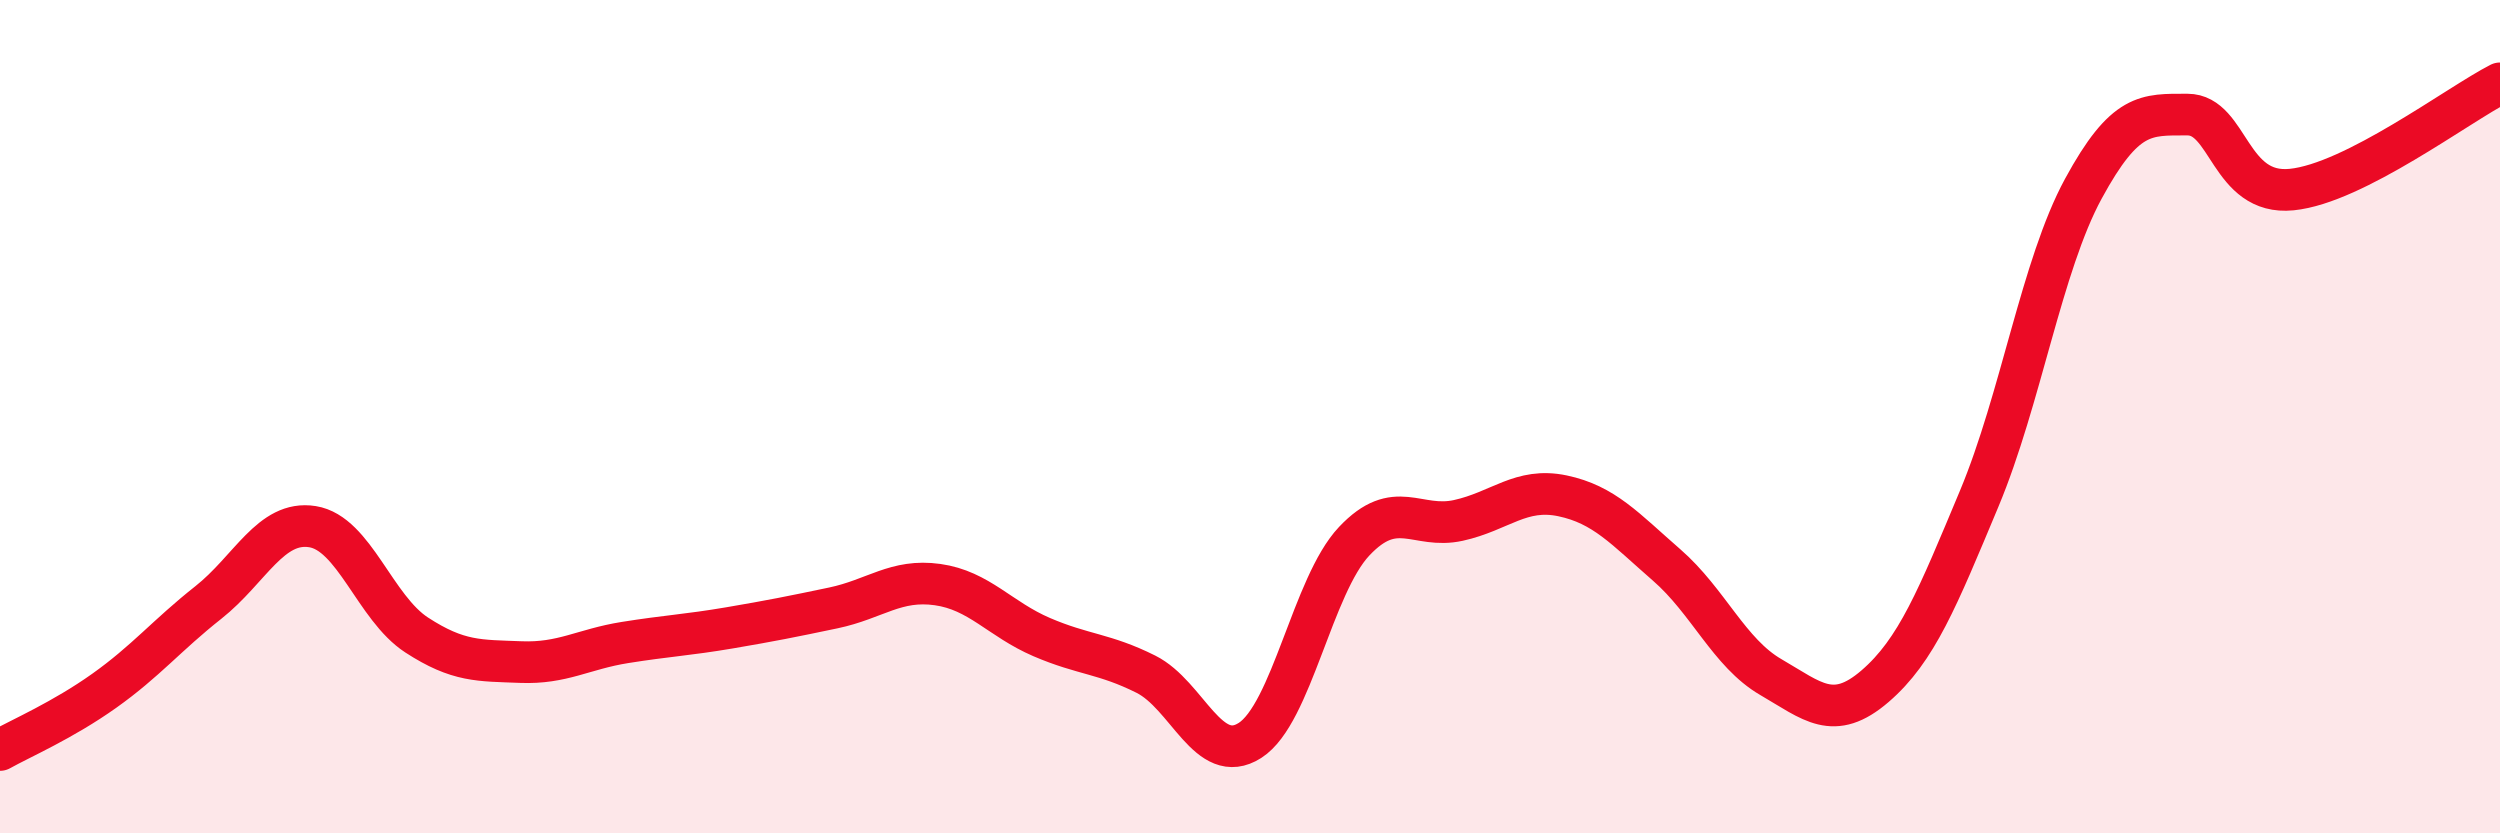
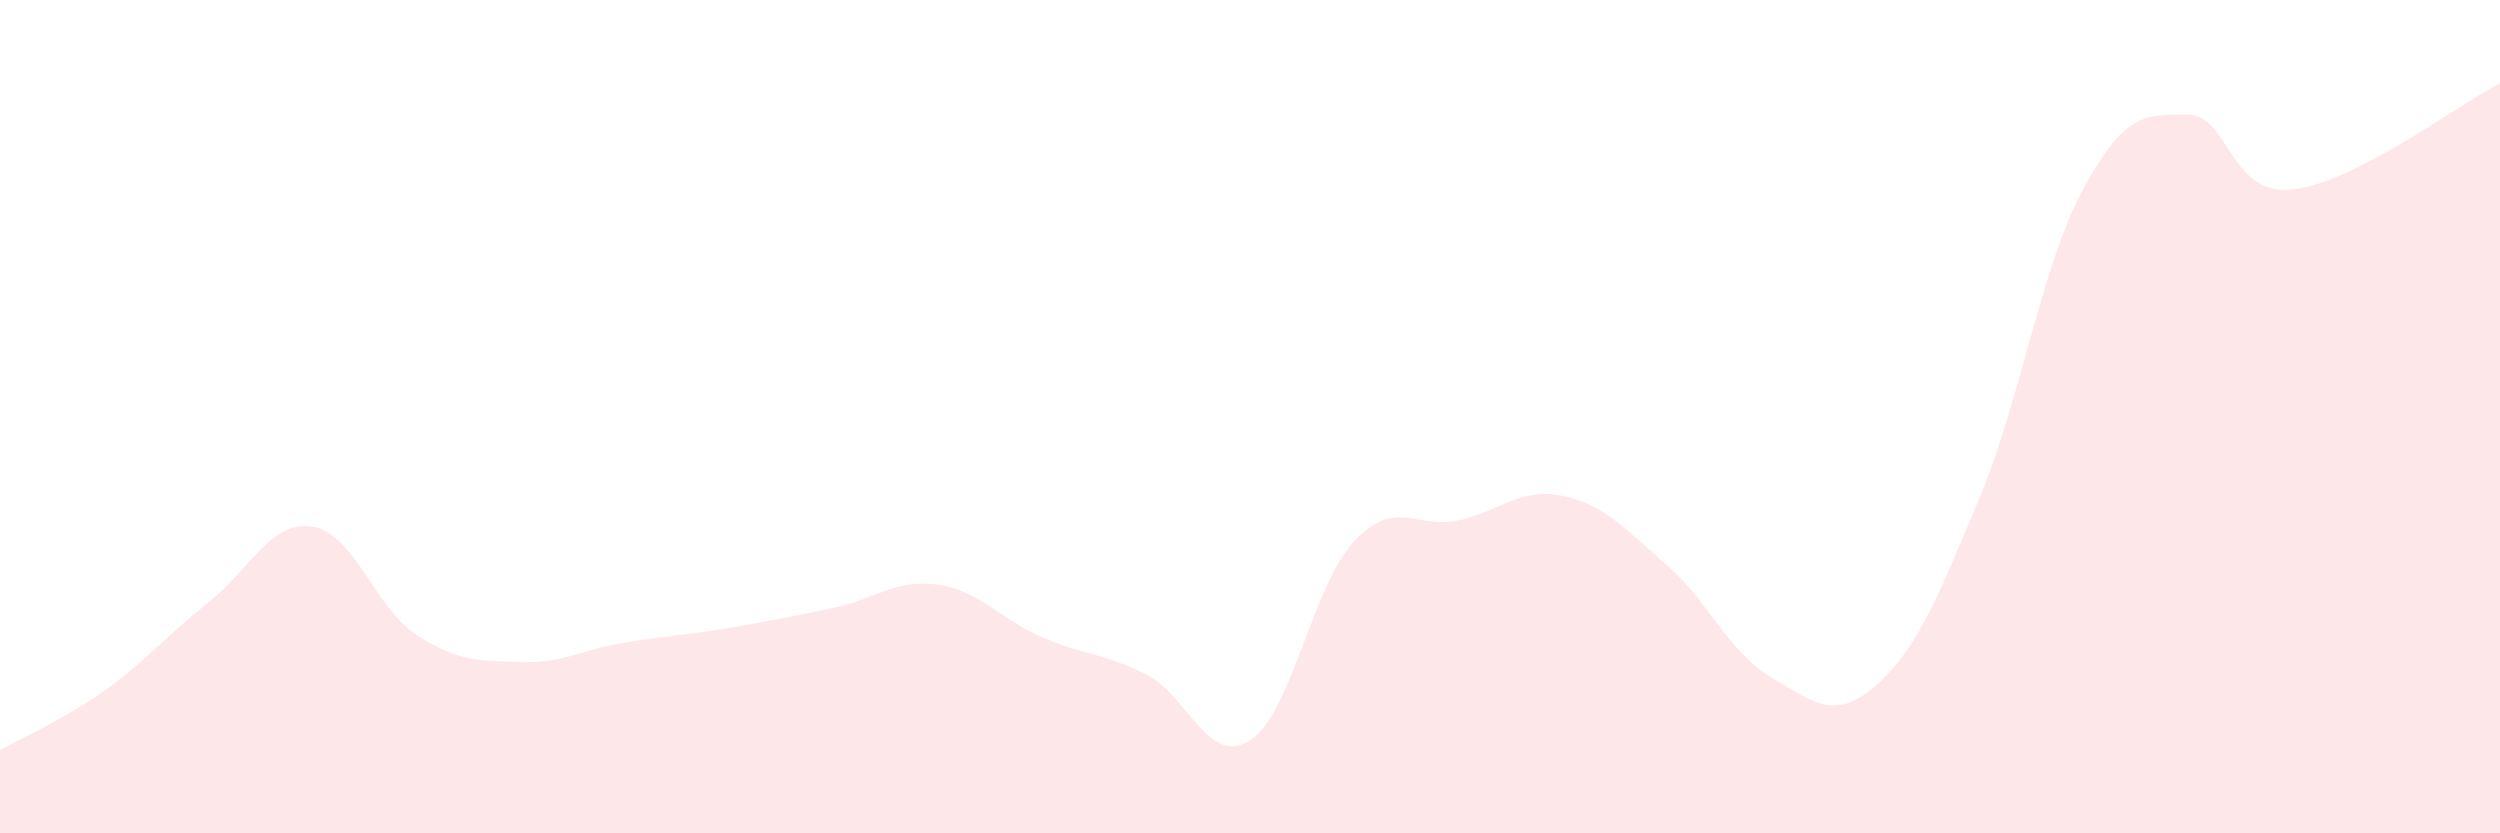
<svg xmlns="http://www.w3.org/2000/svg" width="60" height="20" viewBox="0 0 60 20">
  <path d="M 0,18 C 0.5,17.72 1.5,17.29 2.5,16.58 C 3.5,15.87 4,15.25 5,14.46 C 6,13.67 6.5,12.48 7.5,12.64 C 8.5,12.8 9,14.59 10,15.24 C 11,15.89 11.5,15.85 12.5,15.89 C 13.5,15.93 14,15.58 15,15.42 C 16,15.26 16.5,15.24 17.5,15.07 C 18.5,14.9 19,14.8 20,14.59 C 21,14.38 21.5,13.89 22.5,14.03 C 23.5,14.17 24,14.86 25,15.29 C 26,15.72 26.5,15.68 27.5,16.18 C 28.5,16.68 29,18.41 30,17.77 C 31,17.13 31.5,14.05 32.5,12.99 C 33.5,11.93 34,12.71 35,12.49 C 36,12.27 36.5,11.69 37.5,11.9 C 38.5,12.11 39,12.69 40,13.56 C 41,14.43 41.5,15.67 42.5,16.25 C 43.5,16.83 44,17.33 45,16.47 C 46,15.61 46.5,14.36 47.5,11.97 C 48.5,9.58 49,6.37 50,4.53 C 51,2.69 51.5,2.75 52.5,2.75 C 53.5,2.75 53.5,4.7 55,4.55 C 56.5,4.4 59,2.51 60,2L60 20L0 20Z" fill="#EB0A25" opacity="0.1" stroke-linecap="round" stroke-linejoin="round" />
-   <path d="M 0,18 C 0.5,17.72 1.5,17.29 2.5,16.58 C 3.5,15.87 4,15.25 5,14.46 C 6,13.67 6.5,12.48 7.5,12.64 C 8.5,12.8 9,14.59 10,15.24 C 11,15.89 11.5,15.85 12.5,15.89 C 13.5,15.93 14,15.58 15,15.42 C 16,15.26 16.5,15.24 17.5,15.07 C 18.5,14.9 19,14.8 20,14.59 C 21,14.38 21.5,13.89 22.5,14.03 C 23.5,14.17 24,14.86 25,15.29 C 26,15.72 26.5,15.68 27.5,16.18 C 28.5,16.68 29,18.41 30,17.77 C 31,17.13 31.5,14.05 32.5,12.99 C 33.5,11.93 34,12.71 35,12.49 C 36,12.27 36.5,11.69 37.5,11.9 C 38.5,12.11 39,12.69 40,13.56 C 41,14.43 41.5,15.67 42.5,16.25 C 43.5,16.83 44,17.33 45,16.47 C 46,15.61 46.5,14.36 47.5,11.97 C 48.5,9.58 49,6.37 50,4.53 C 51,2.69 51.5,2.75 52.5,2.75 C 53.5,2.75 53.5,4.7 55,4.55 C 56.5,4.4 59,2.51 60,2" stroke="#EB0A25" stroke-width="1" fill="none" stroke-linecap="round" stroke-linejoin="round" />
</svg>